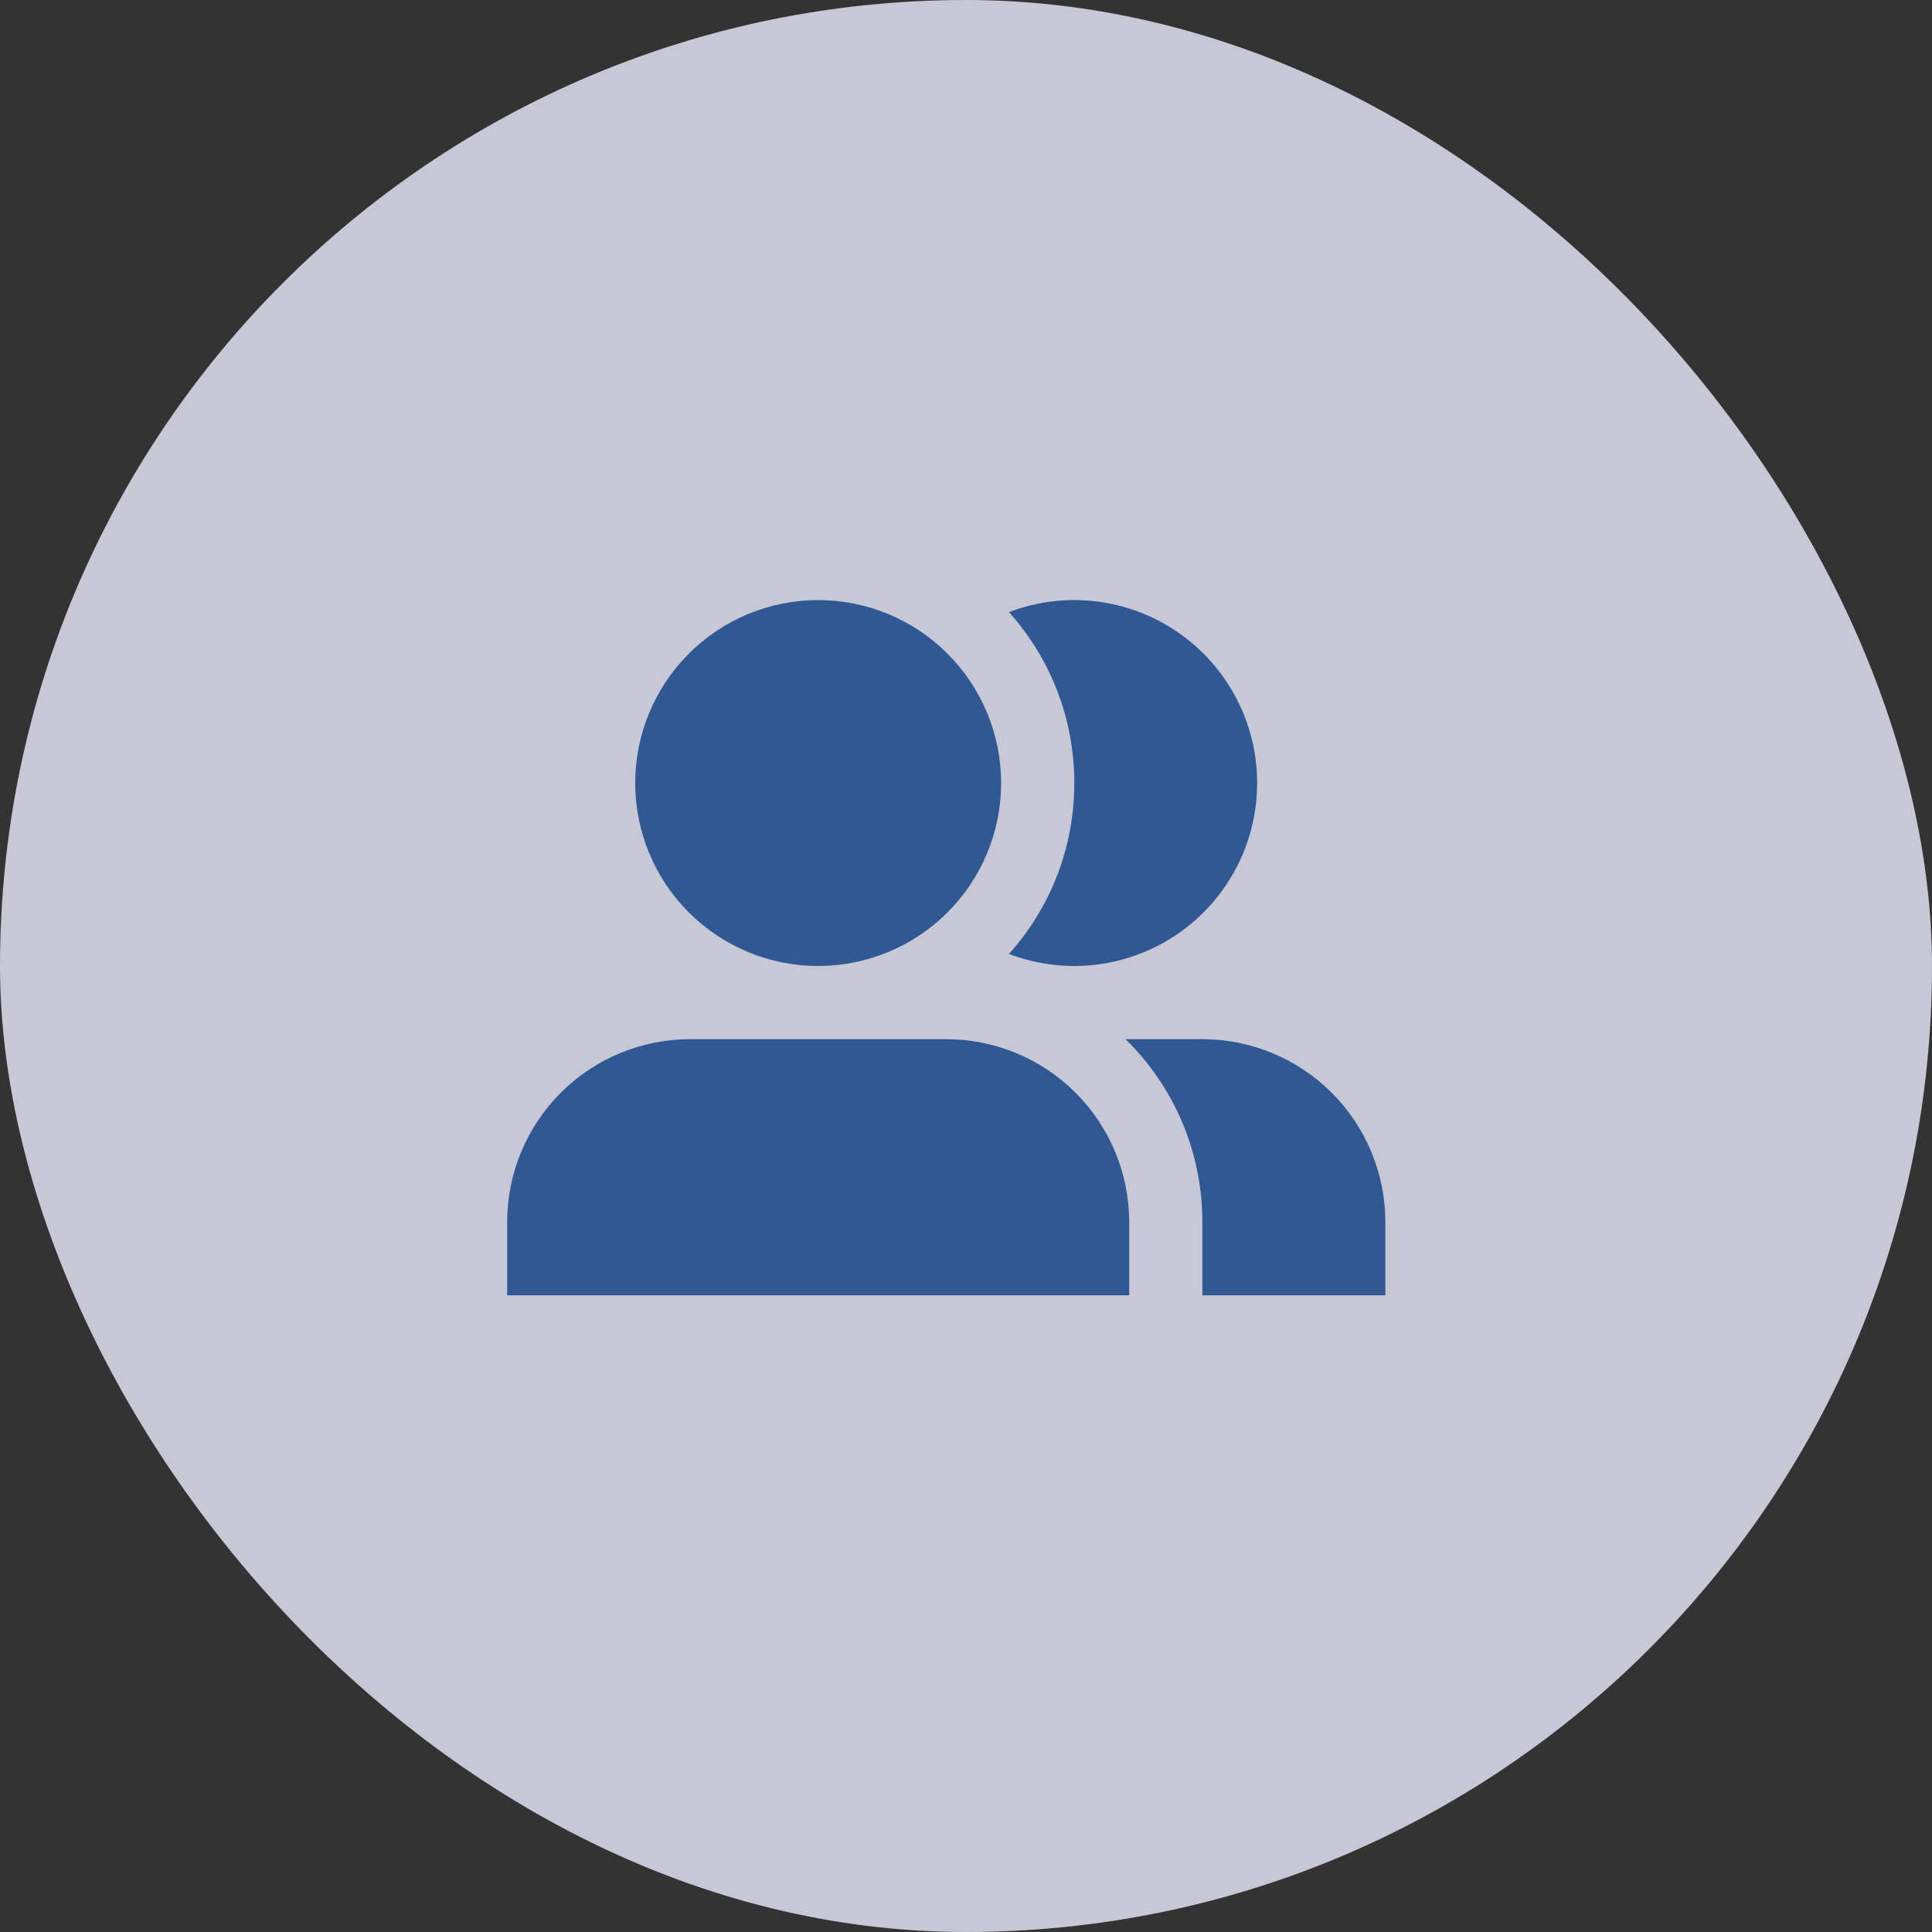
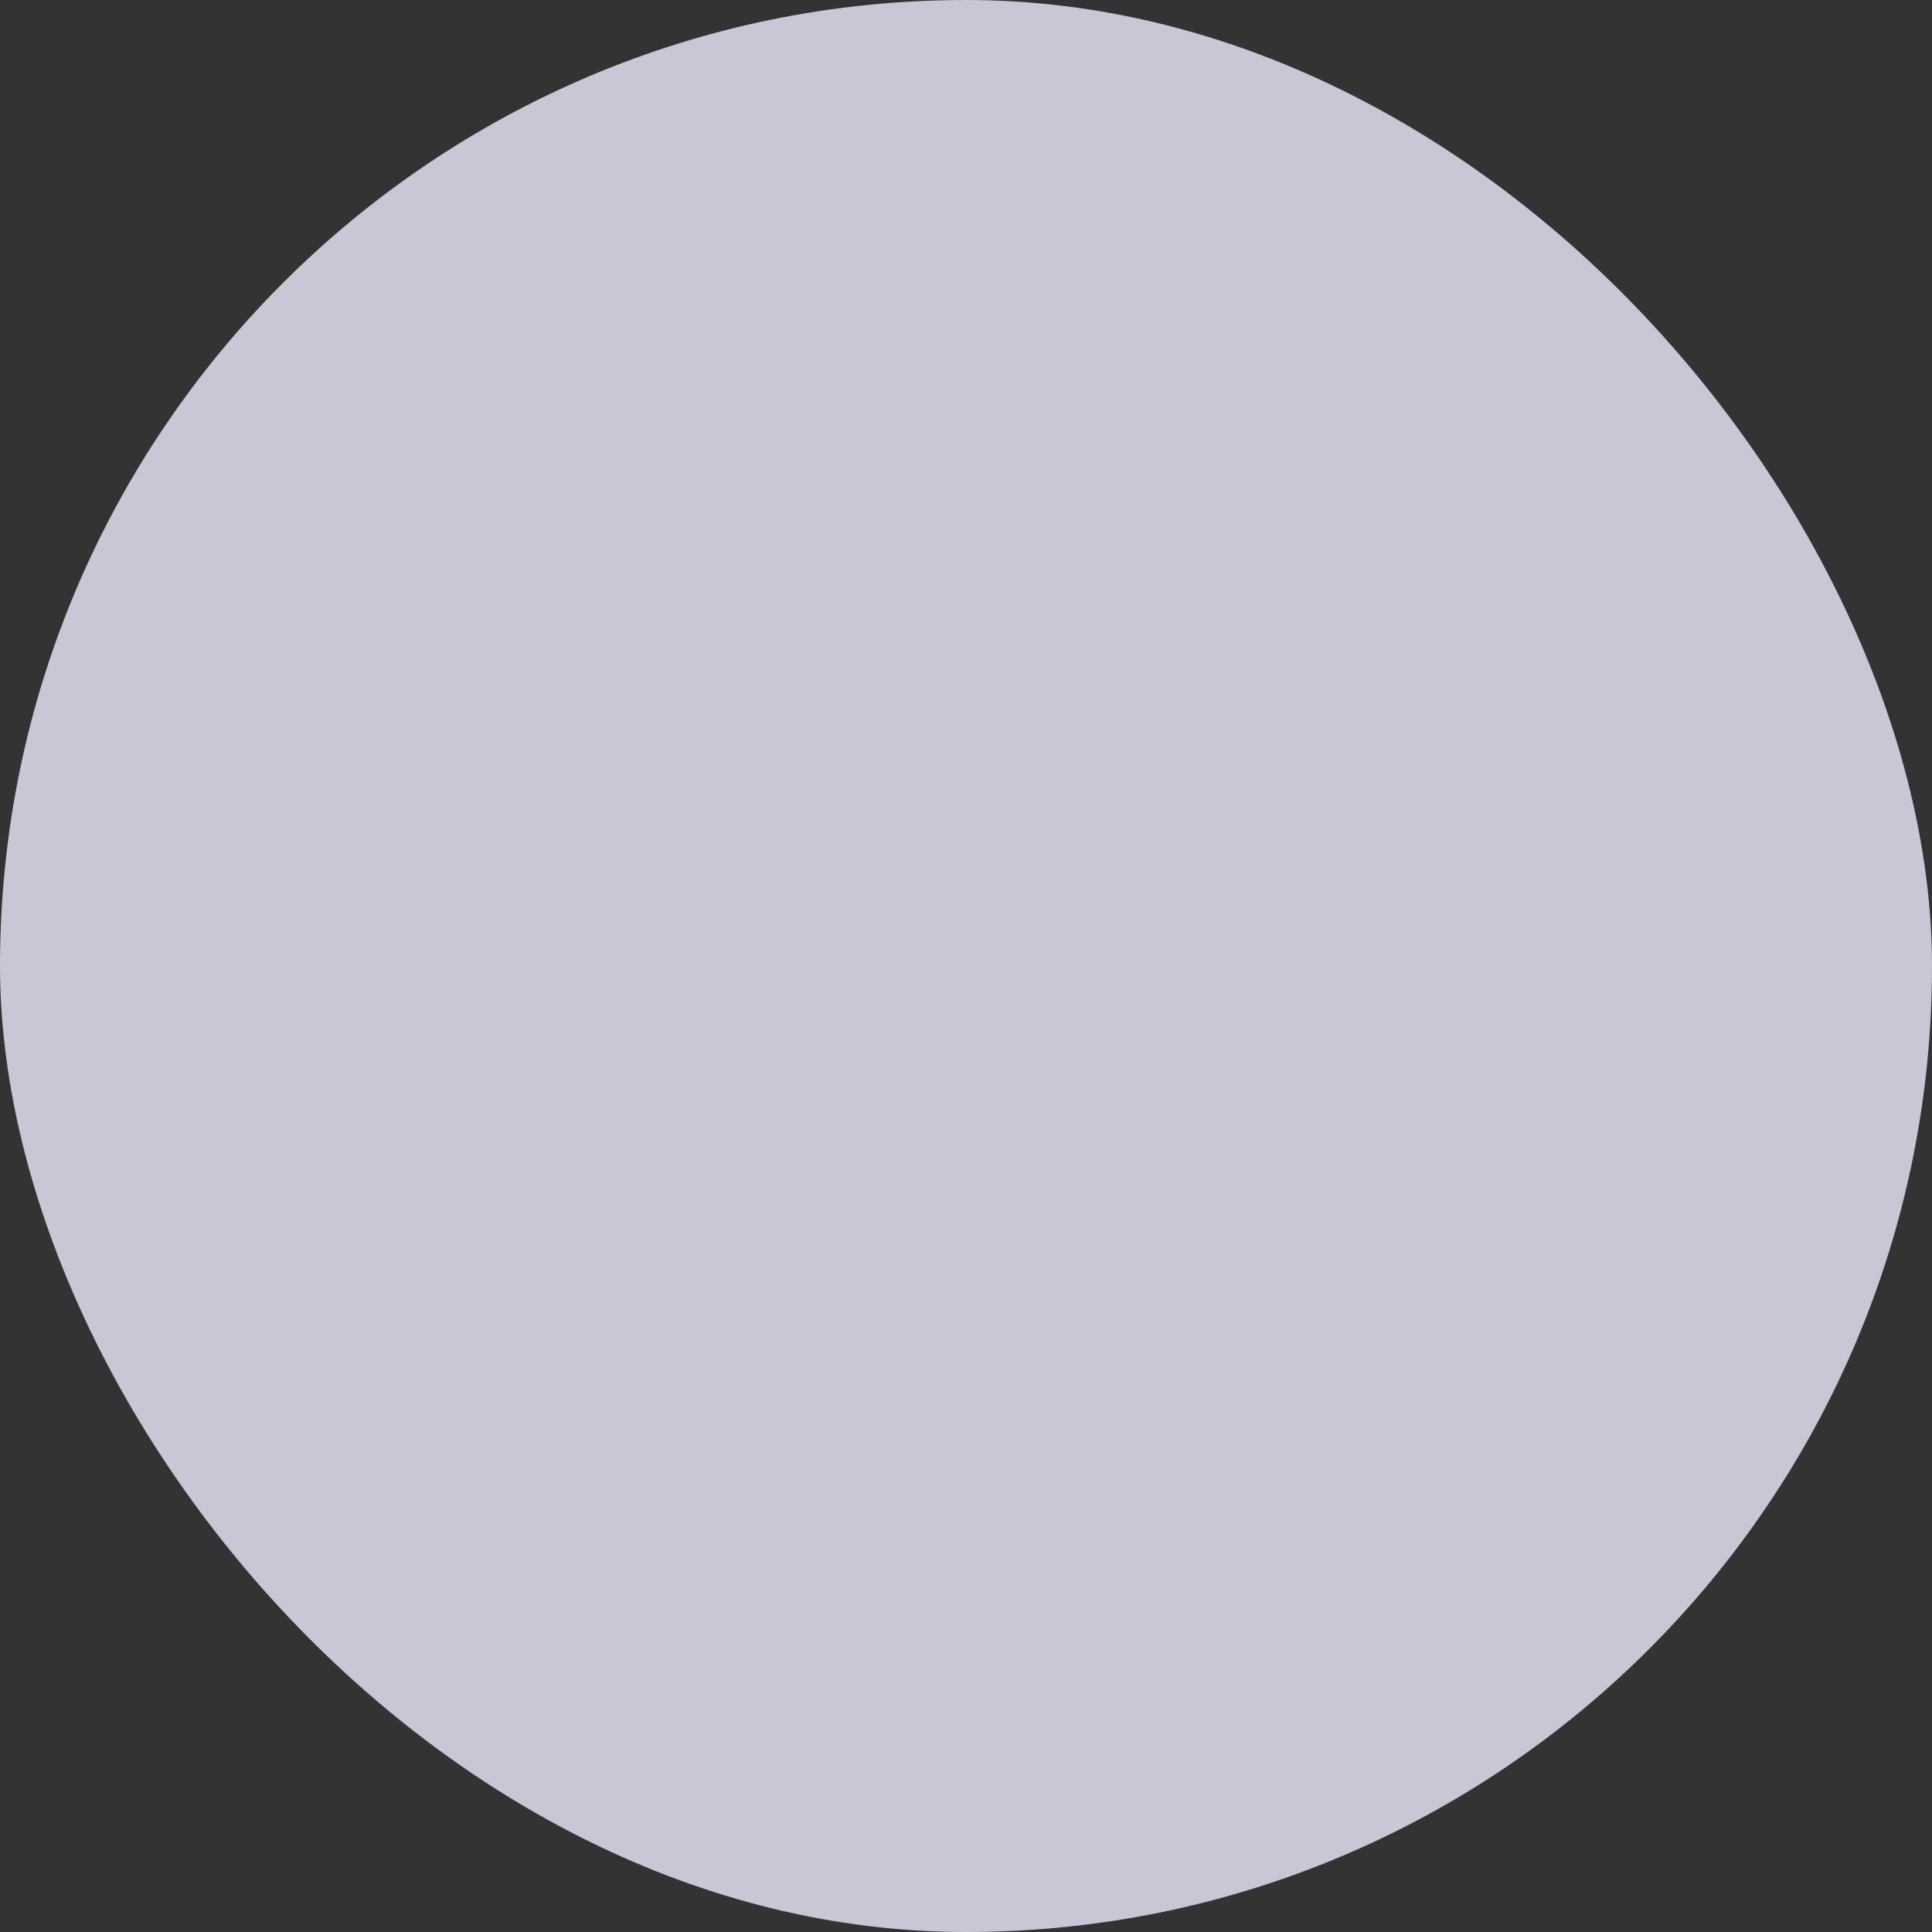
<svg xmlns="http://www.w3.org/2000/svg" width="55" height="55" viewBox="0 0 55 55" fill="none">
  <rect x="0" y="0" width="55" height="55" fill="#333333" stroke="none" />
  <g opacity="0.8">
    <rect width="55" height="55" rx="27.5" fill="#ECECFE" />
    <g clip-path="url(#clip0_1_454)">
-       <path d="M18.083 22.292C18.083 20.91 18.632 19.586 19.609 18.609C20.586 17.632 21.91 17.083 23.292 17.083C24.673 17.083 25.998 17.632 26.974 18.609C27.951 19.586 28.5 20.91 28.5 22.292C28.5 23.673 27.951 24.998 26.974 25.974C25.998 26.951 24.673 27.5 23.292 27.5C21.91 27.5 20.586 26.951 19.609 25.974C18.632 24.998 18.083 23.673 18.083 22.292ZM19.646 29.583C18.265 29.583 16.94 30.132 15.963 31.109C14.986 32.086 14.438 33.41 14.438 34.792L14.438 36.875H32.146V34.792C32.146 33.41 31.597 32.086 30.62 31.109C29.644 30.132 28.319 29.583 26.938 29.583H19.646ZM39.438 36.875H34.229V34.792C34.229 32.751 33.392 30.906 32.042 29.583H34.229C34.913 29.583 35.59 29.718 36.222 29.98C36.854 30.241 37.428 30.625 37.912 31.109C38.396 31.592 38.779 32.167 39.041 32.798C39.303 33.43 39.438 34.108 39.438 34.792V36.875ZM30.583 27.5C29.948 27.5 29.317 27.384 28.723 27.157C29.924 25.821 30.586 24.088 30.583 22.292C30.586 20.495 29.923 18.762 28.722 17.426C29.436 17.154 30.2 17.041 30.962 17.097C31.724 17.153 32.464 17.376 33.13 17.75C33.796 18.124 34.372 18.64 34.816 19.262C35.261 19.883 35.563 20.594 35.702 21.345C35.84 22.096 35.812 22.869 35.619 23.608C35.426 24.347 35.073 25.035 34.584 25.622C34.096 26.209 33.484 26.682 32.793 27.006C32.102 27.331 31.347 27.5 30.583 27.5Z" fill="#3063AC" />
+       <path d="M18.083 22.292C18.083 20.91 18.632 19.586 19.609 18.609C20.586 17.632 21.91 17.083 23.292 17.083C24.673 17.083 25.998 17.632 26.974 18.609C27.951 19.586 28.5 20.91 28.5 22.292C28.5 23.673 27.951 24.998 26.974 25.974C25.998 26.951 24.673 27.5 23.292 27.5C18.632 24.998 18.083 23.673 18.083 22.292ZM19.646 29.583C18.265 29.583 16.94 30.132 15.963 31.109C14.986 32.086 14.438 33.41 14.438 34.792L14.438 36.875H32.146V34.792C32.146 33.41 31.597 32.086 30.62 31.109C29.644 30.132 28.319 29.583 26.938 29.583H19.646ZM39.438 36.875H34.229V34.792C34.229 32.751 33.392 30.906 32.042 29.583H34.229C34.913 29.583 35.59 29.718 36.222 29.98C36.854 30.241 37.428 30.625 37.912 31.109C38.396 31.592 38.779 32.167 39.041 32.798C39.303 33.43 39.438 34.108 39.438 34.792V36.875ZM30.583 27.5C29.948 27.5 29.317 27.384 28.723 27.157C29.924 25.821 30.586 24.088 30.583 22.292C30.586 20.495 29.923 18.762 28.722 17.426C29.436 17.154 30.2 17.041 30.962 17.097C31.724 17.153 32.464 17.376 33.13 17.75C33.796 18.124 34.372 18.64 34.816 19.262C35.261 19.883 35.563 20.594 35.702 21.345C35.84 22.096 35.812 22.869 35.619 23.608C35.426 24.347 35.073 25.035 34.584 25.622C34.096 26.209 33.484 26.682 32.793 27.006C32.102 27.331 31.347 27.5 30.583 27.5Z" fill="#3063AC" />
    </g>
  </g>
  <defs>
    <clipPath id="clip0_1_454">
-       <rect width="25" height="25" fill="white" transform="translate(14.438 15)" />
-     </clipPath>
+       </clipPath>
  </defs>
</svg>